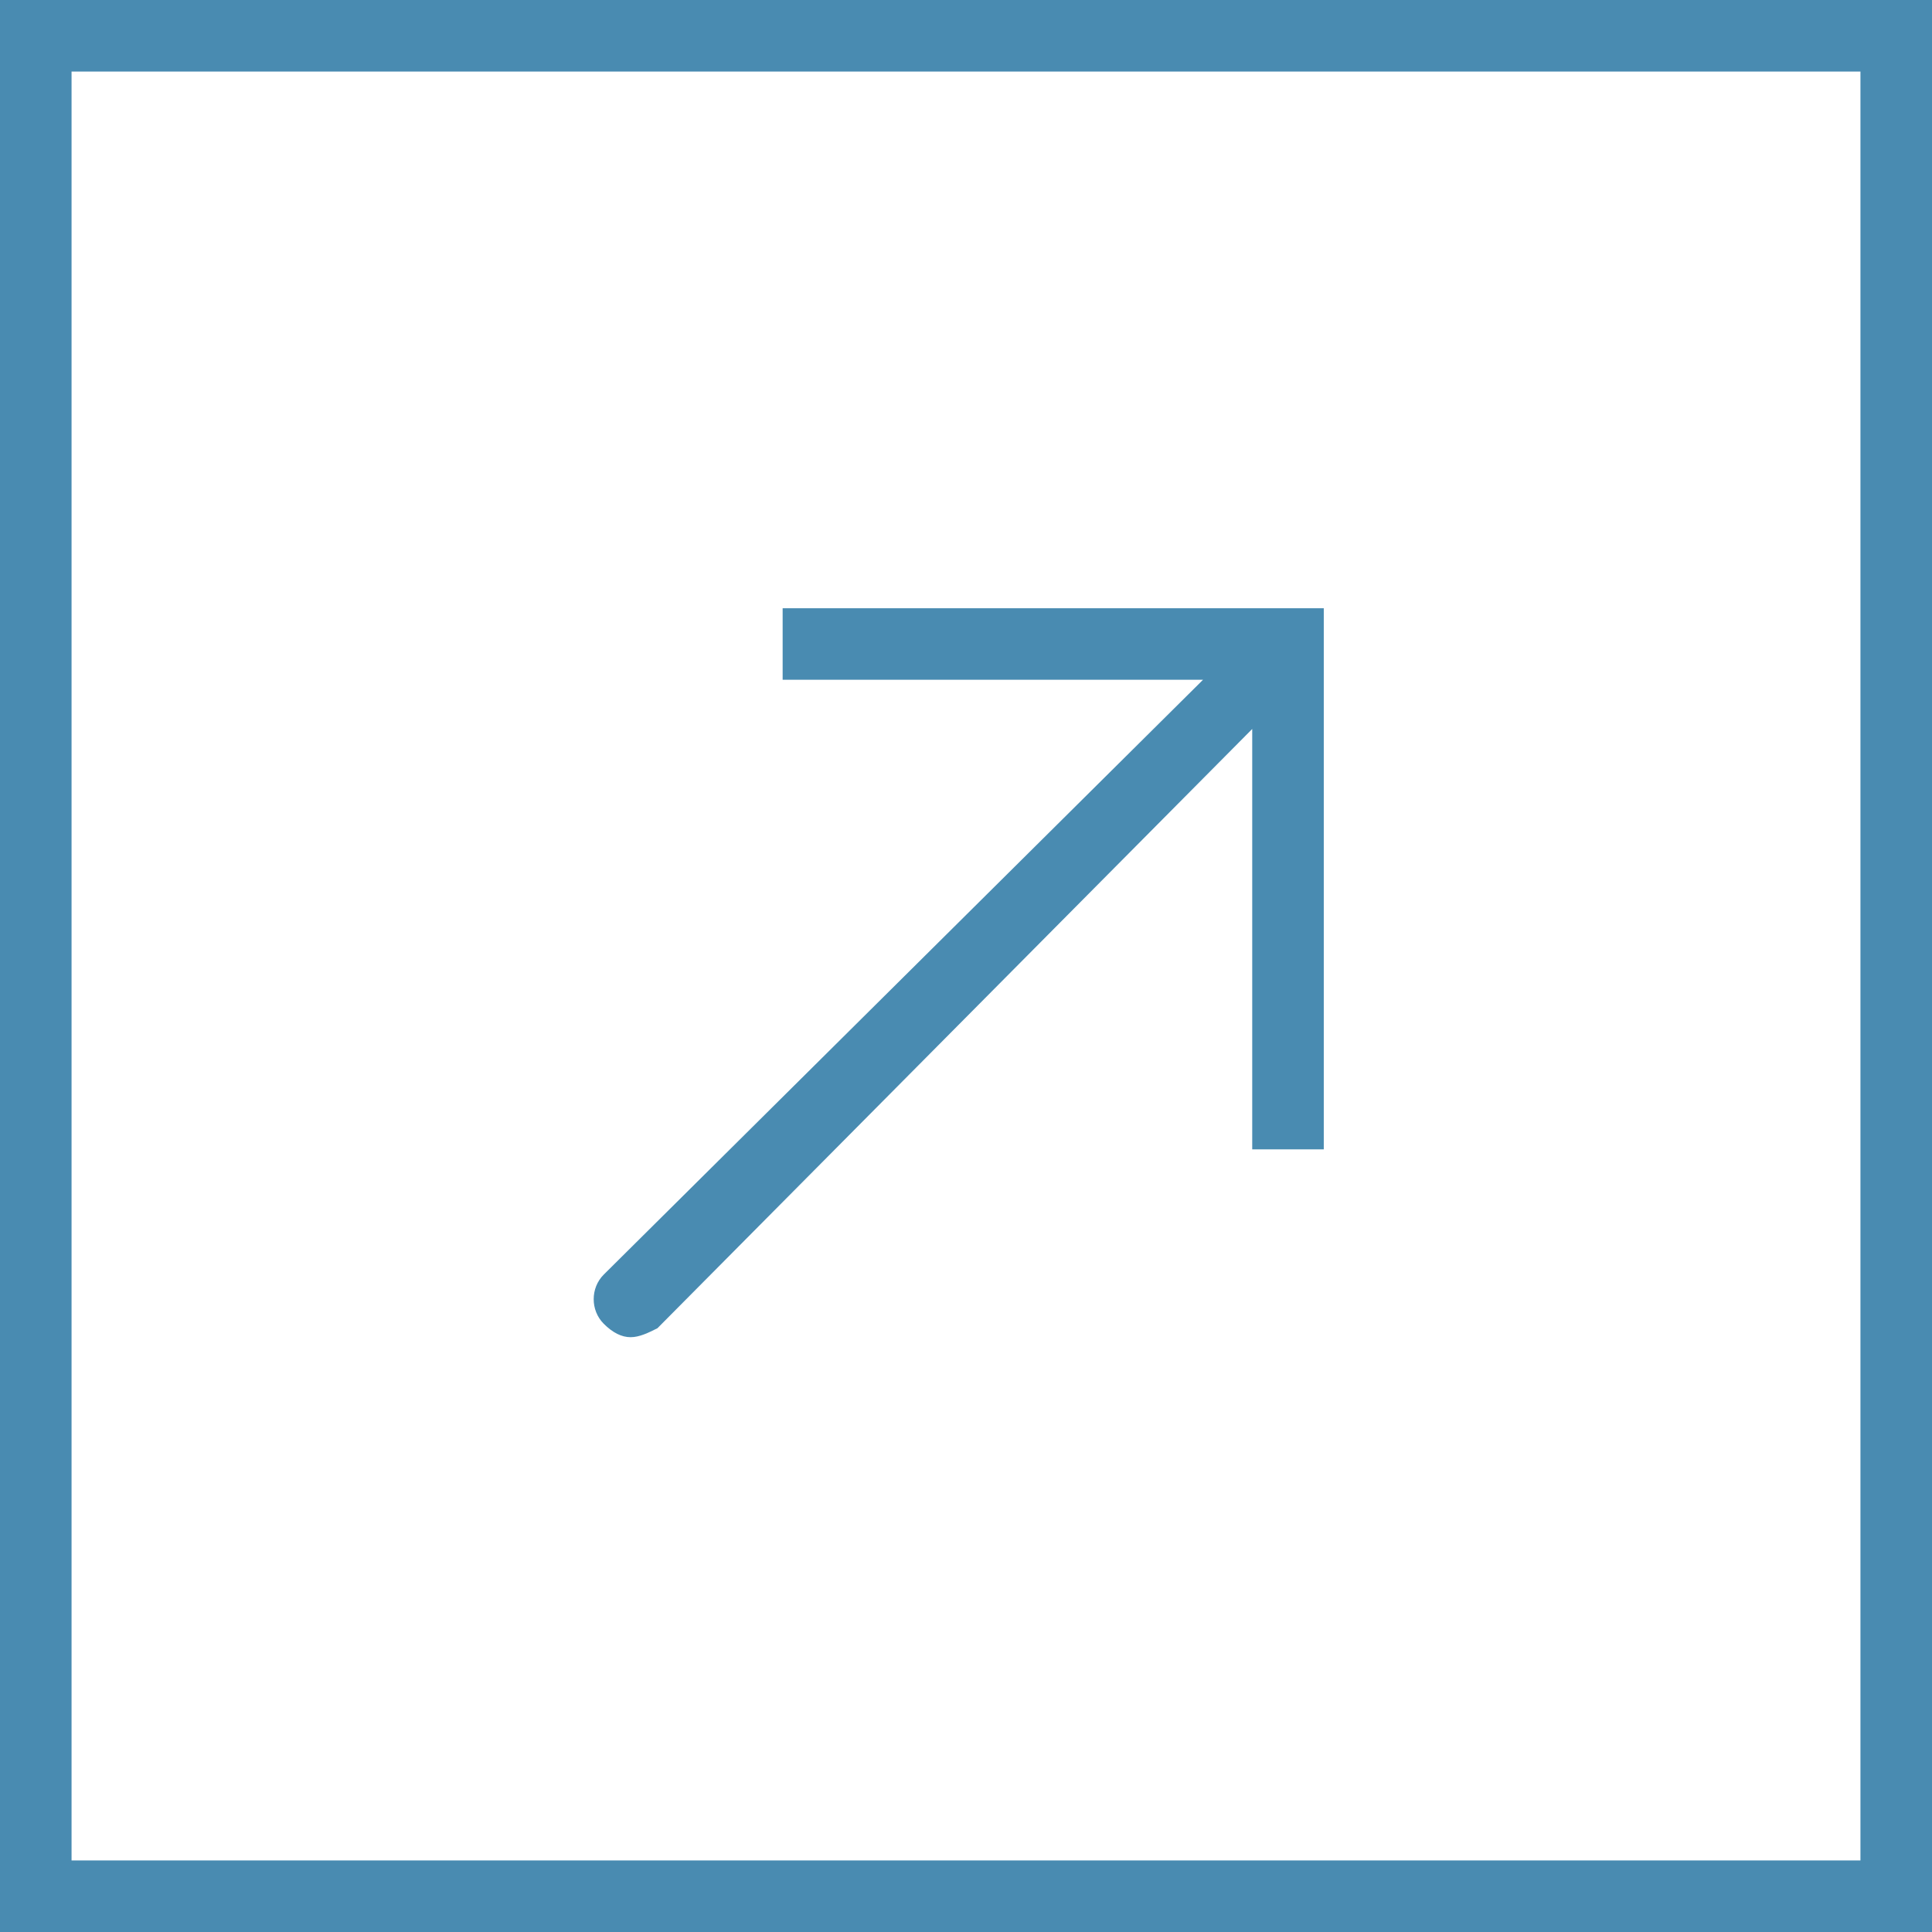
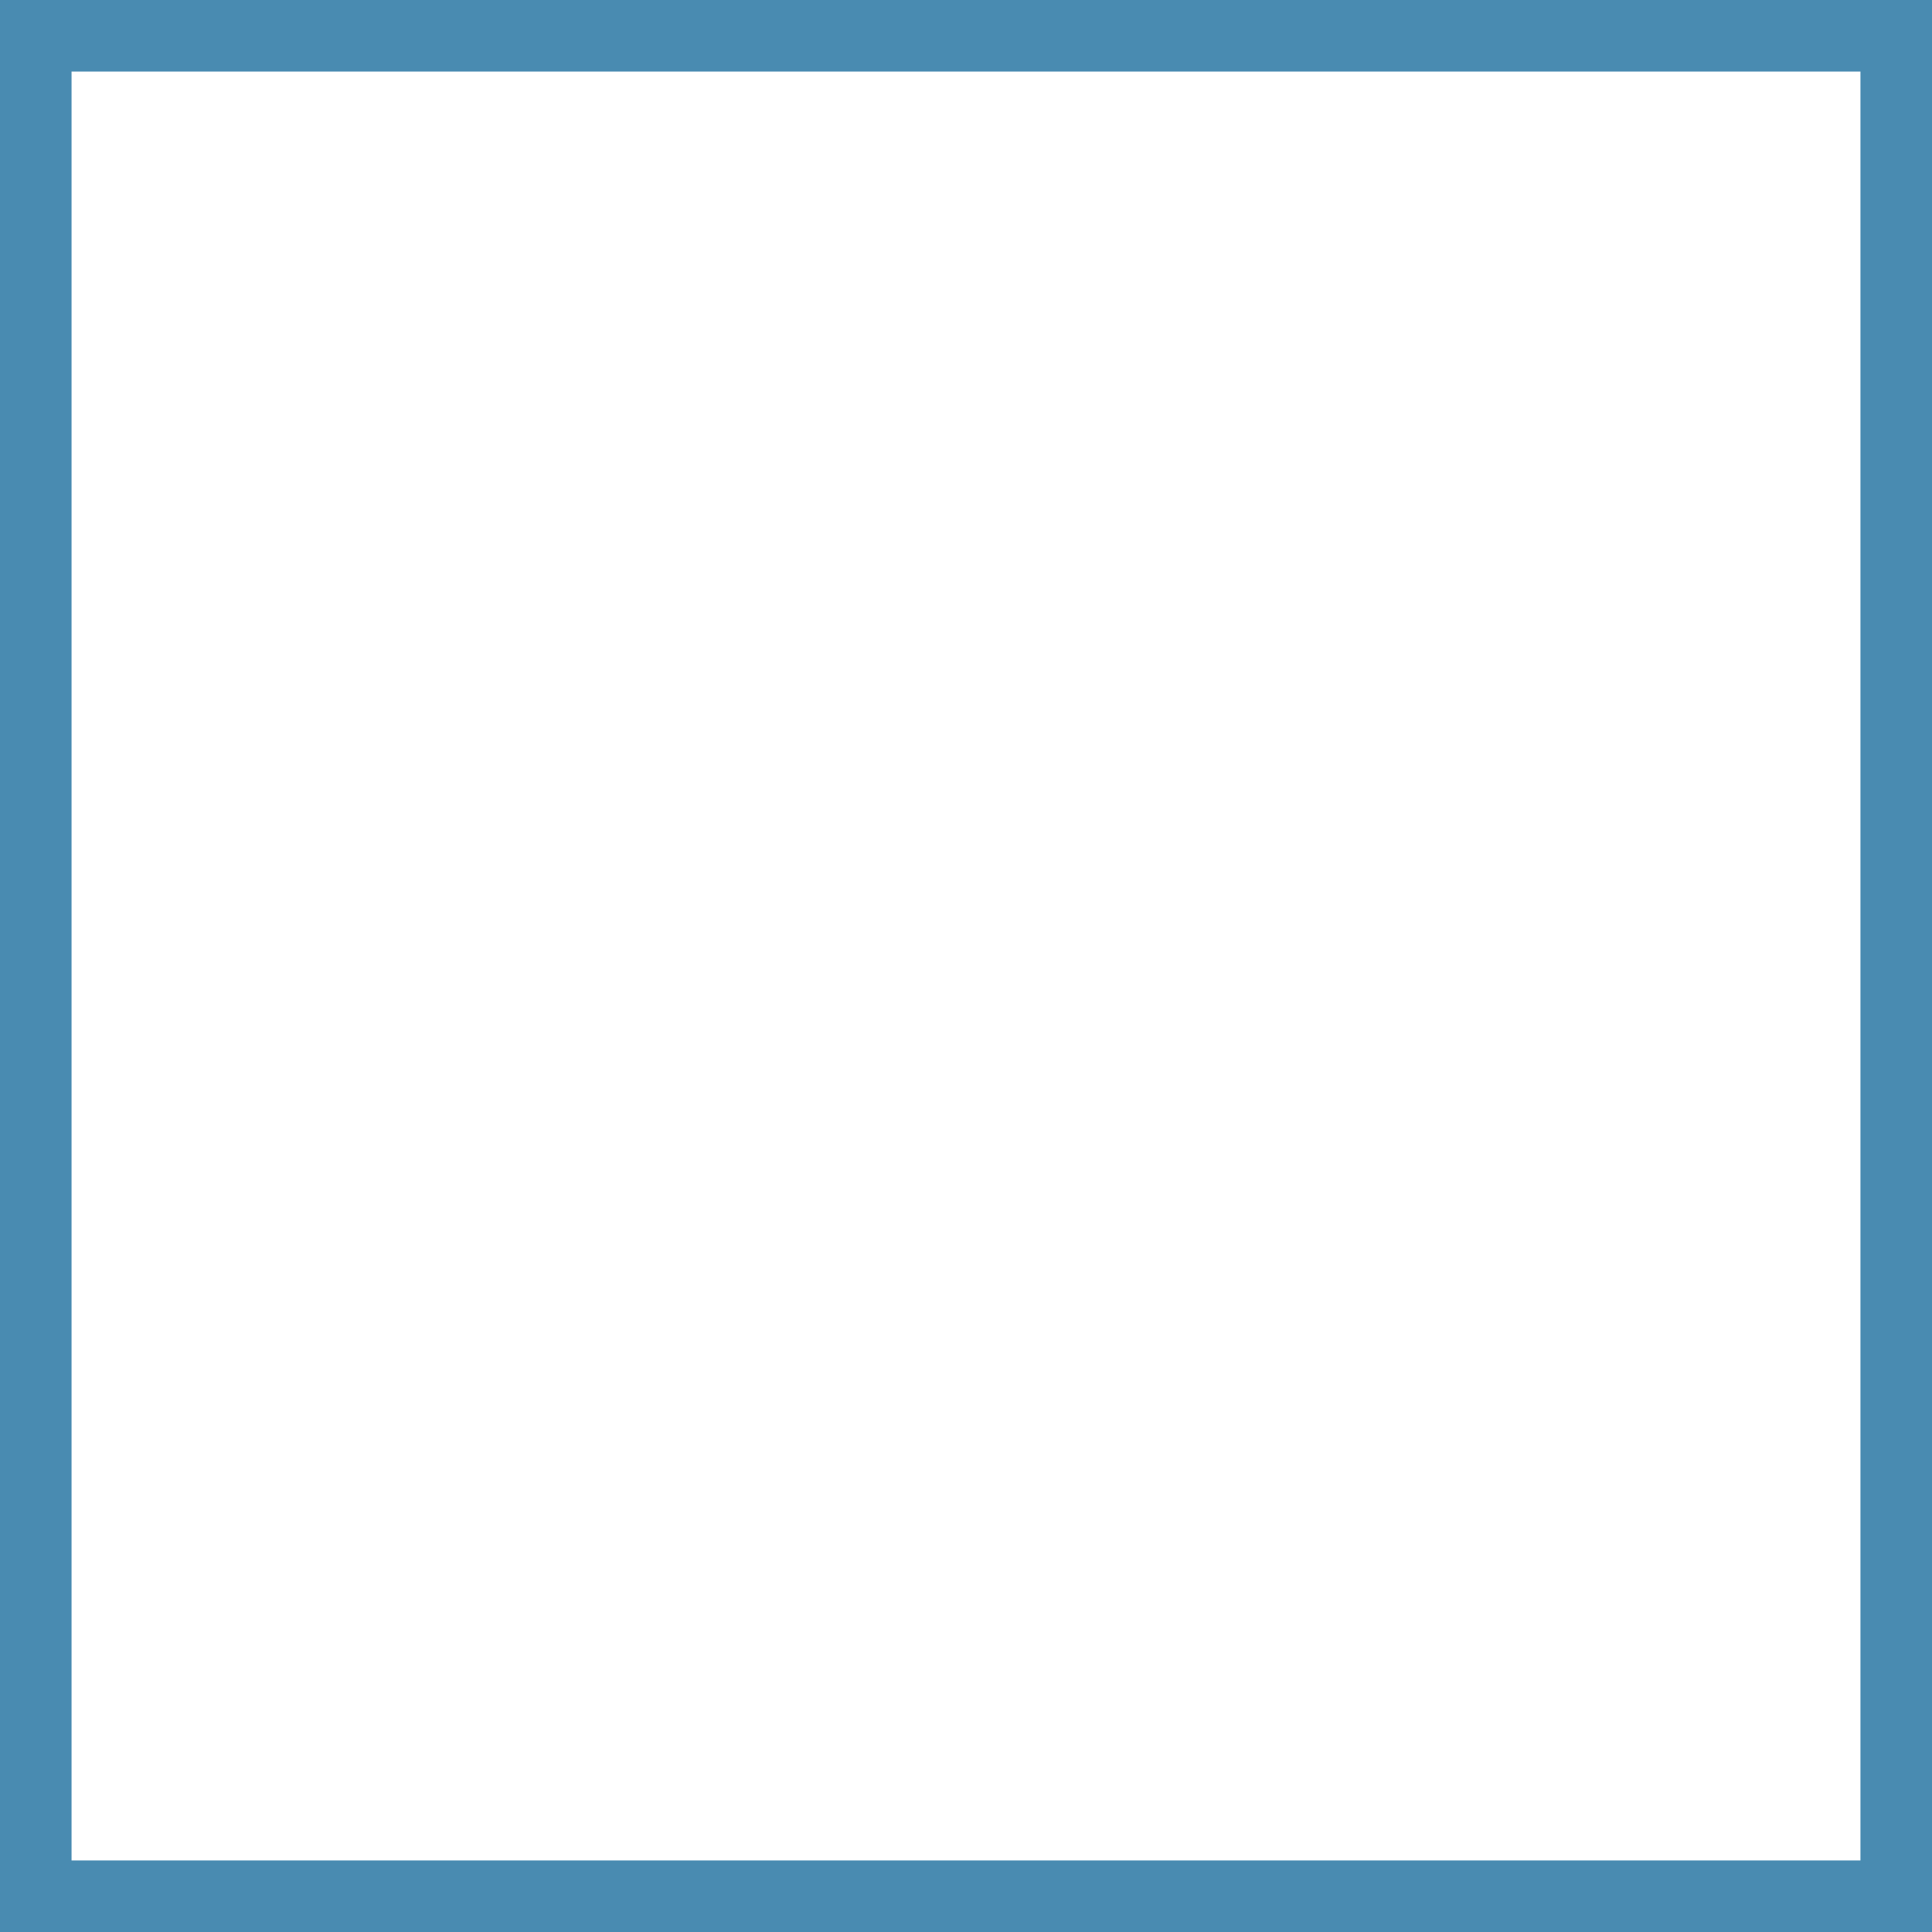
<svg xmlns="http://www.w3.org/2000/svg" version="1.1" id="Layer_1" x="0px" y="0px" viewBox="0 0 43.2 43.2" enable-background="new 0 0 43.2 43.2" xml:space="preserve">
  <g>
    <path fill="#498BB1" d="M0,0v43.2h43.2V0H0z M41.6,41.6h-40v-40h40V41.6z M41.6,41.6" />
-     <path fill="#498BB1" d="M14.1,29.9c0.2,0,0.4-0.1,0.6-0.2L28,16.3v9.4h1.6V13.6H17.5v1.6h9.4L13.5,28.5c-0.3,0.3-0.3,0.8,0,1.1   C13.7,29.8,13.9,29.9,14.1,29.9L14.1,29.9z M14.1,29.9" />
  </g>
</svg>